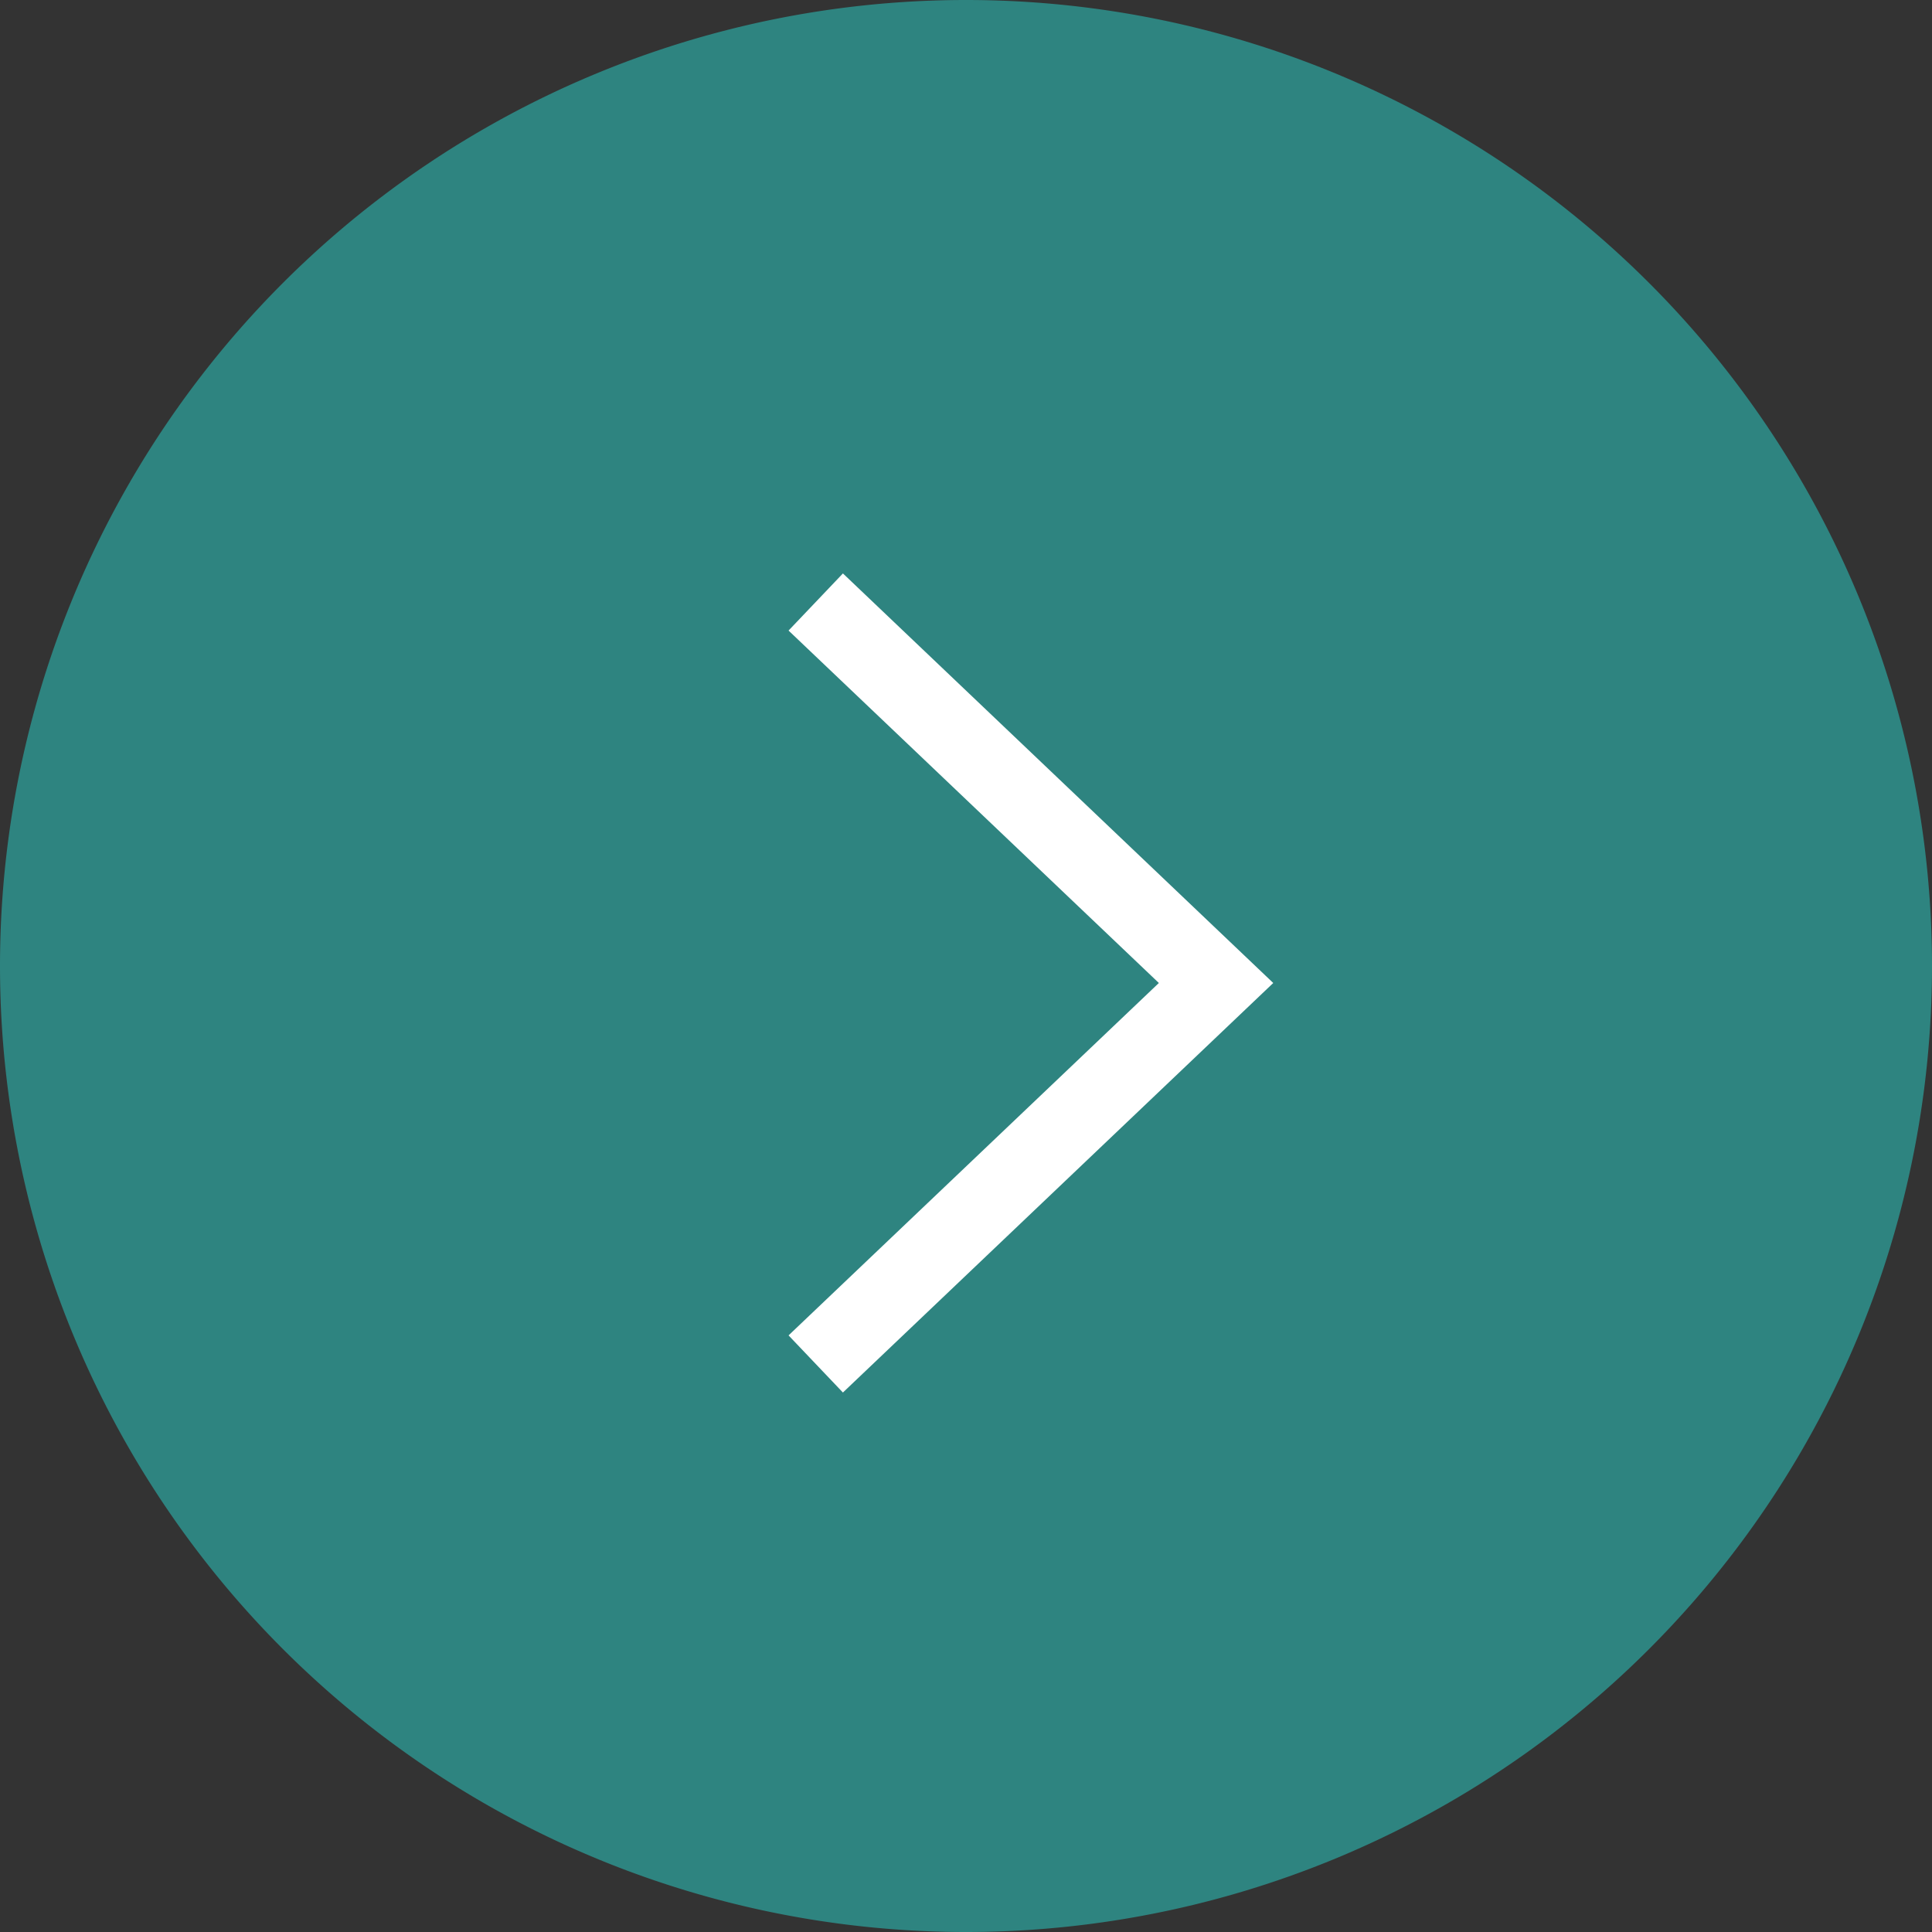
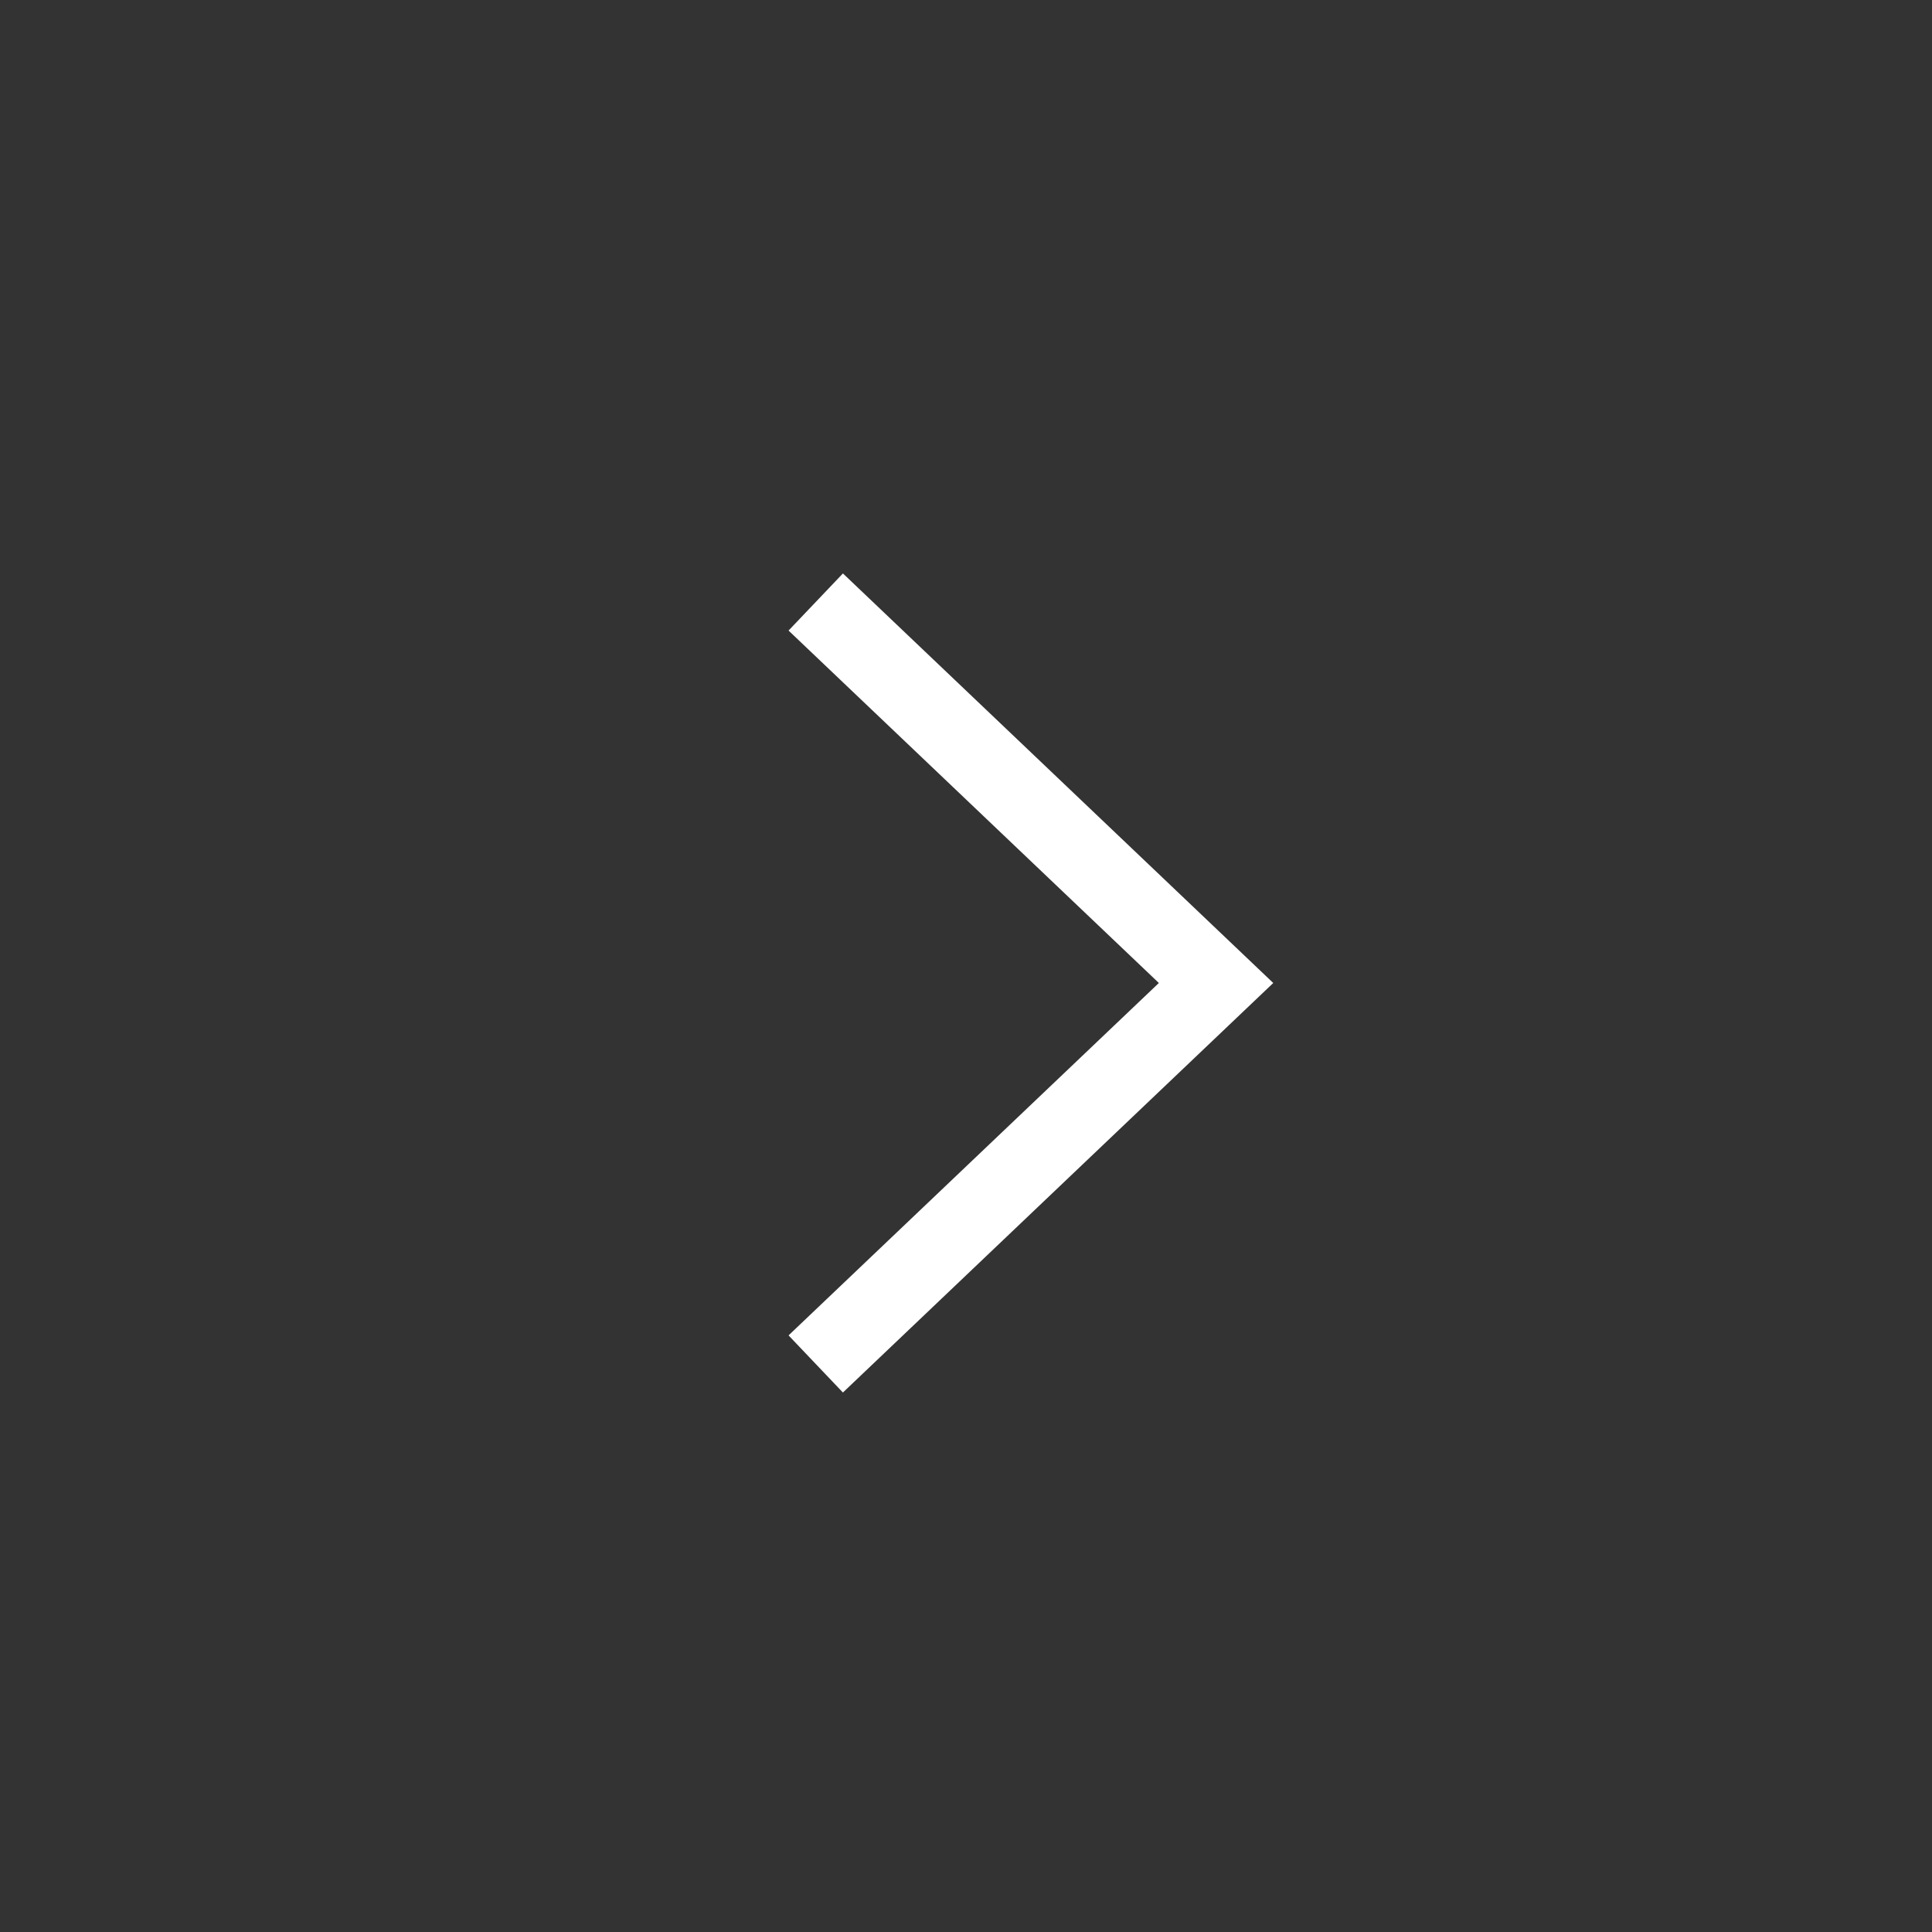
<svg xmlns="http://www.w3.org/2000/svg" width="49" height="49" viewBox="0 0 49 49">
  <rect x="0" y="0" width="49" height="49" fill="#333333" stroke="none" />
  <defs>
    <clipPath id="clip-path">
      <path id="Path_55" data-name="Path 55" d="M0,0H49V-49H0Z" fill="none" />
    </clipPath>
  </defs>
  <g id="Group_33" data-name="Group 33" transform="translate(0 49)">
    <g id="Group_30" data-name="Group 30" clip-path="url(#clip-path)">
      <g id="Group_29" data-name="Group 29" transform="translate(24.5)">
-         <path id="Path_54" data-name="Path 54" d="M0,0A24.5,24.5,0,0,0,24.5-24.5,24.5,24.5,0,0,0,0-49,24.5,24.5,0,0,0-24.5-24.5,24.5,24.5,0,0,0,0,0" fill="#2e8480" />
-       </g>
+         </g>
    </g>
    <g id="Group_31" data-name="Group 31" transform="translate(20.689 -33.732)">
      <path id="Path_56" data-name="Path 56" d="M0,0,10.153,9.663,0,19.325" fill="none" stroke="#fff" stroke-width="2" />
    </g>
  </g>
</svg>